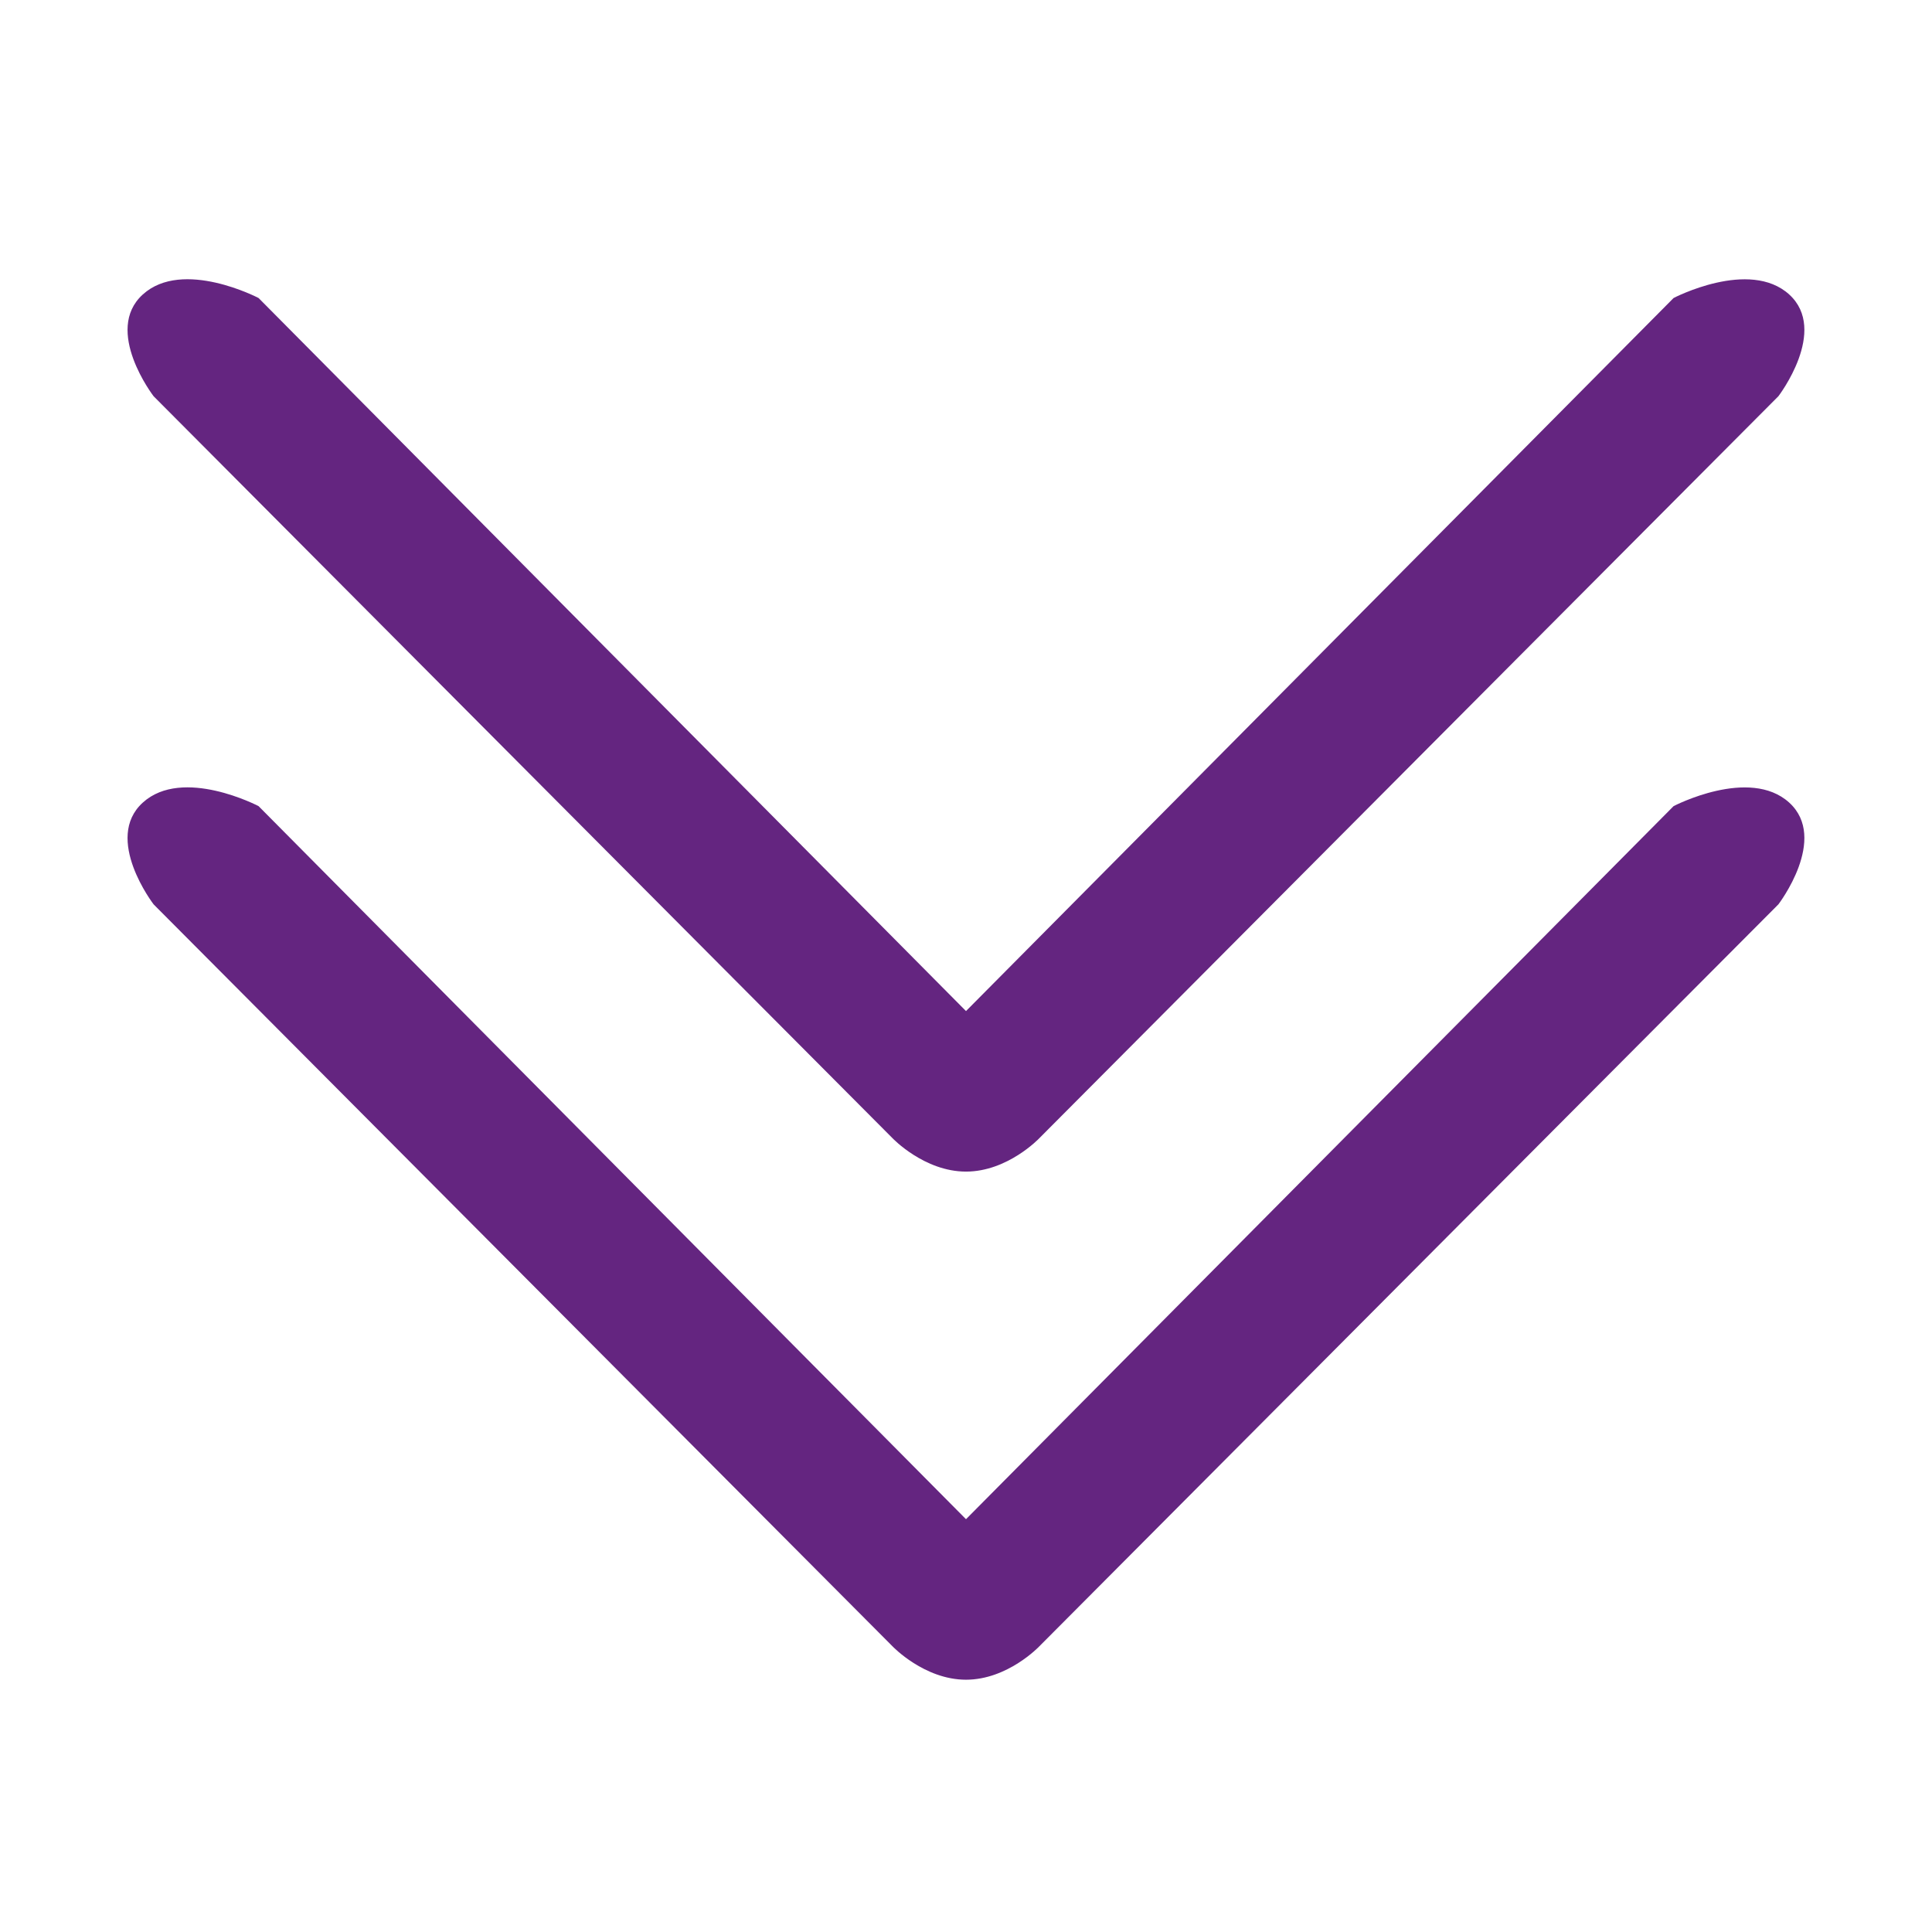
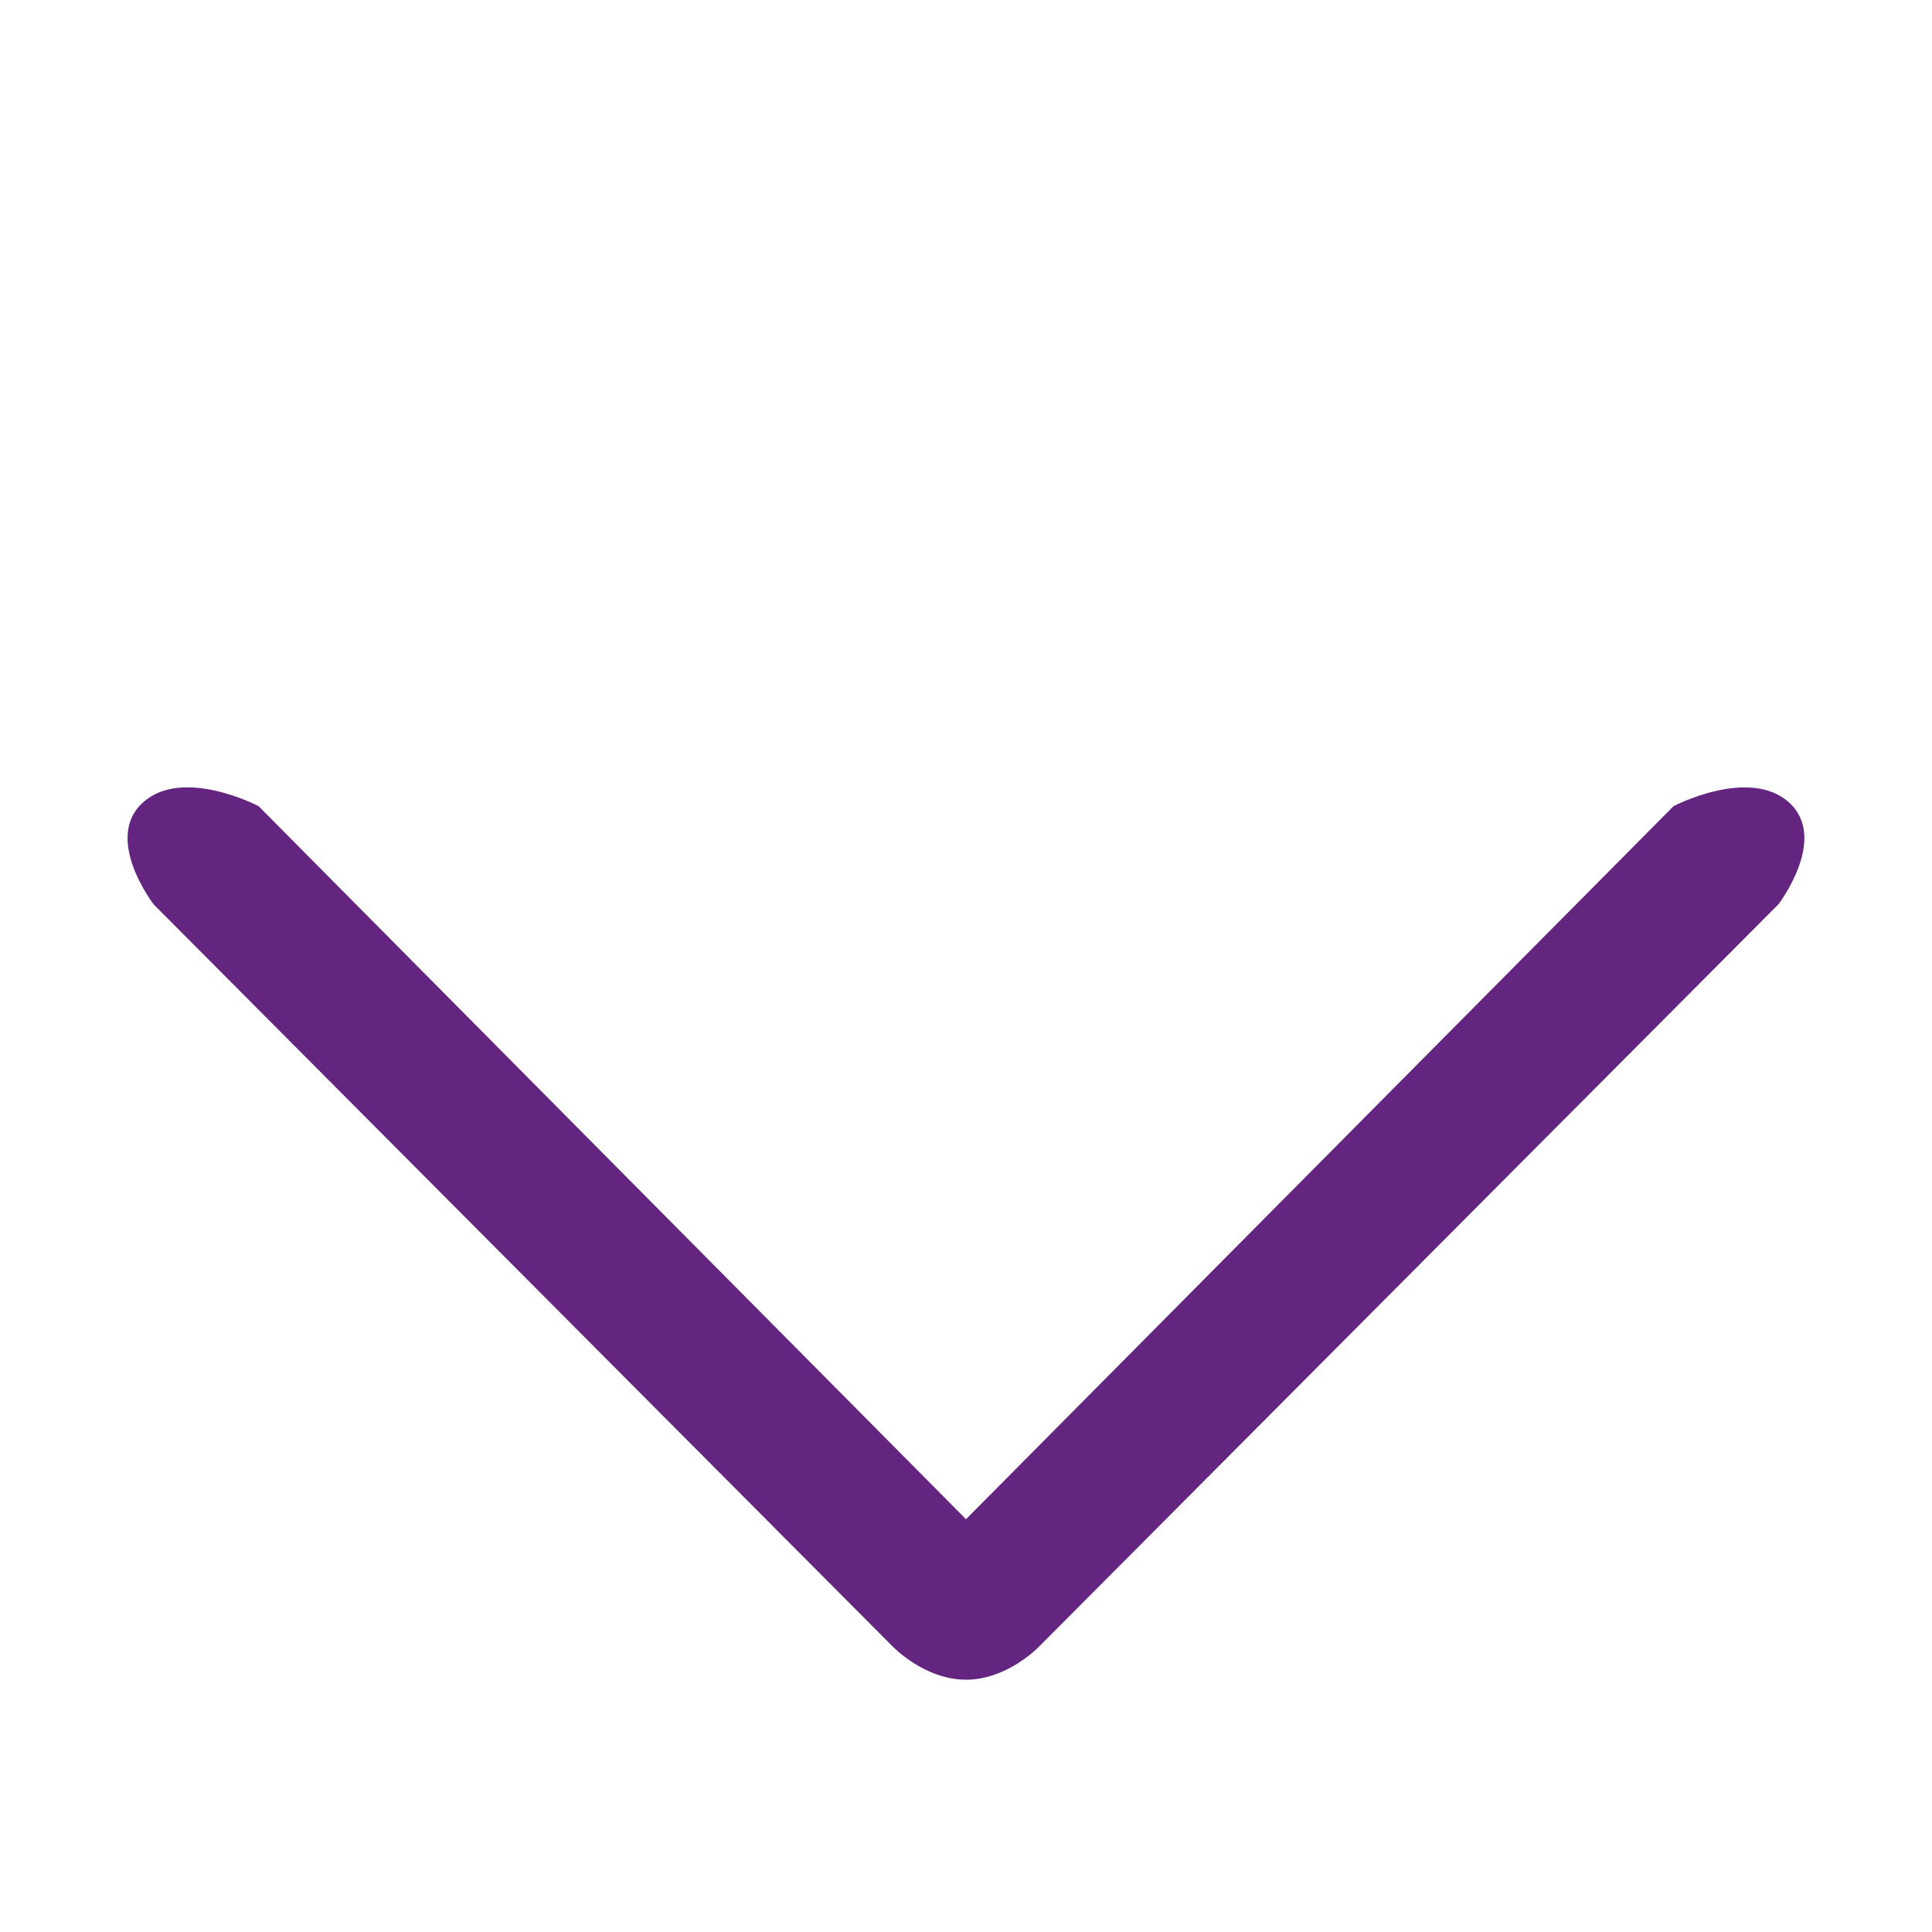
<svg xmlns="http://www.w3.org/2000/svg" version="1.1" id="Calque_1" x="0px" y="0px" viewBox="0 0 120 120" style="enable-background:new 0 0 120 120;" xml:space="preserve">
  <style type="text/css">
	.st0{fill:#642580;}
</style>
  <g>
    <g>
      <path class="st0" d="M9.54,56.17l16.34,16.41l29.56,29.68c0,0,1.97,2.07,4.56,2.07c2.59,0,4.55-2.07,4.55-2.07l29.51-29.63    l16.4-16.46c0,0,3.13-4.08,0.67-6.32c-2.47-2.24-7.18,0.22-7.18,0.22L82.97,71.21L60,94.36L36.99,71.17l-20.93-21.1    c0,0-4.71-2.47-7.19-0.22C6.4,52.09,9.54,56.17,9.54,56.17z" />
    </g>
    <g>
-       <path class="st0" d="M9.54,24.61l16.34,16.41l29.56,29.68c0,0,1.97,2.07,4.56,2.07c2.59,0,4.55-2.07,4.55-2.07l29.51-29.63    l16.4-16.46c0,0,3.13-4.08,0.67-6.32c-2.47-2.24-7.18,0.22-7.18,0.22L82.97,39.65L60,62.8L36.99,39.61l-20.93-21.1    c0,0-4.71-2.47-7.19-0.22C6.4,20.53,9.54,24.61,9.54,24.61z" />
-     </g>
+       </g>
  </g>
</svg>